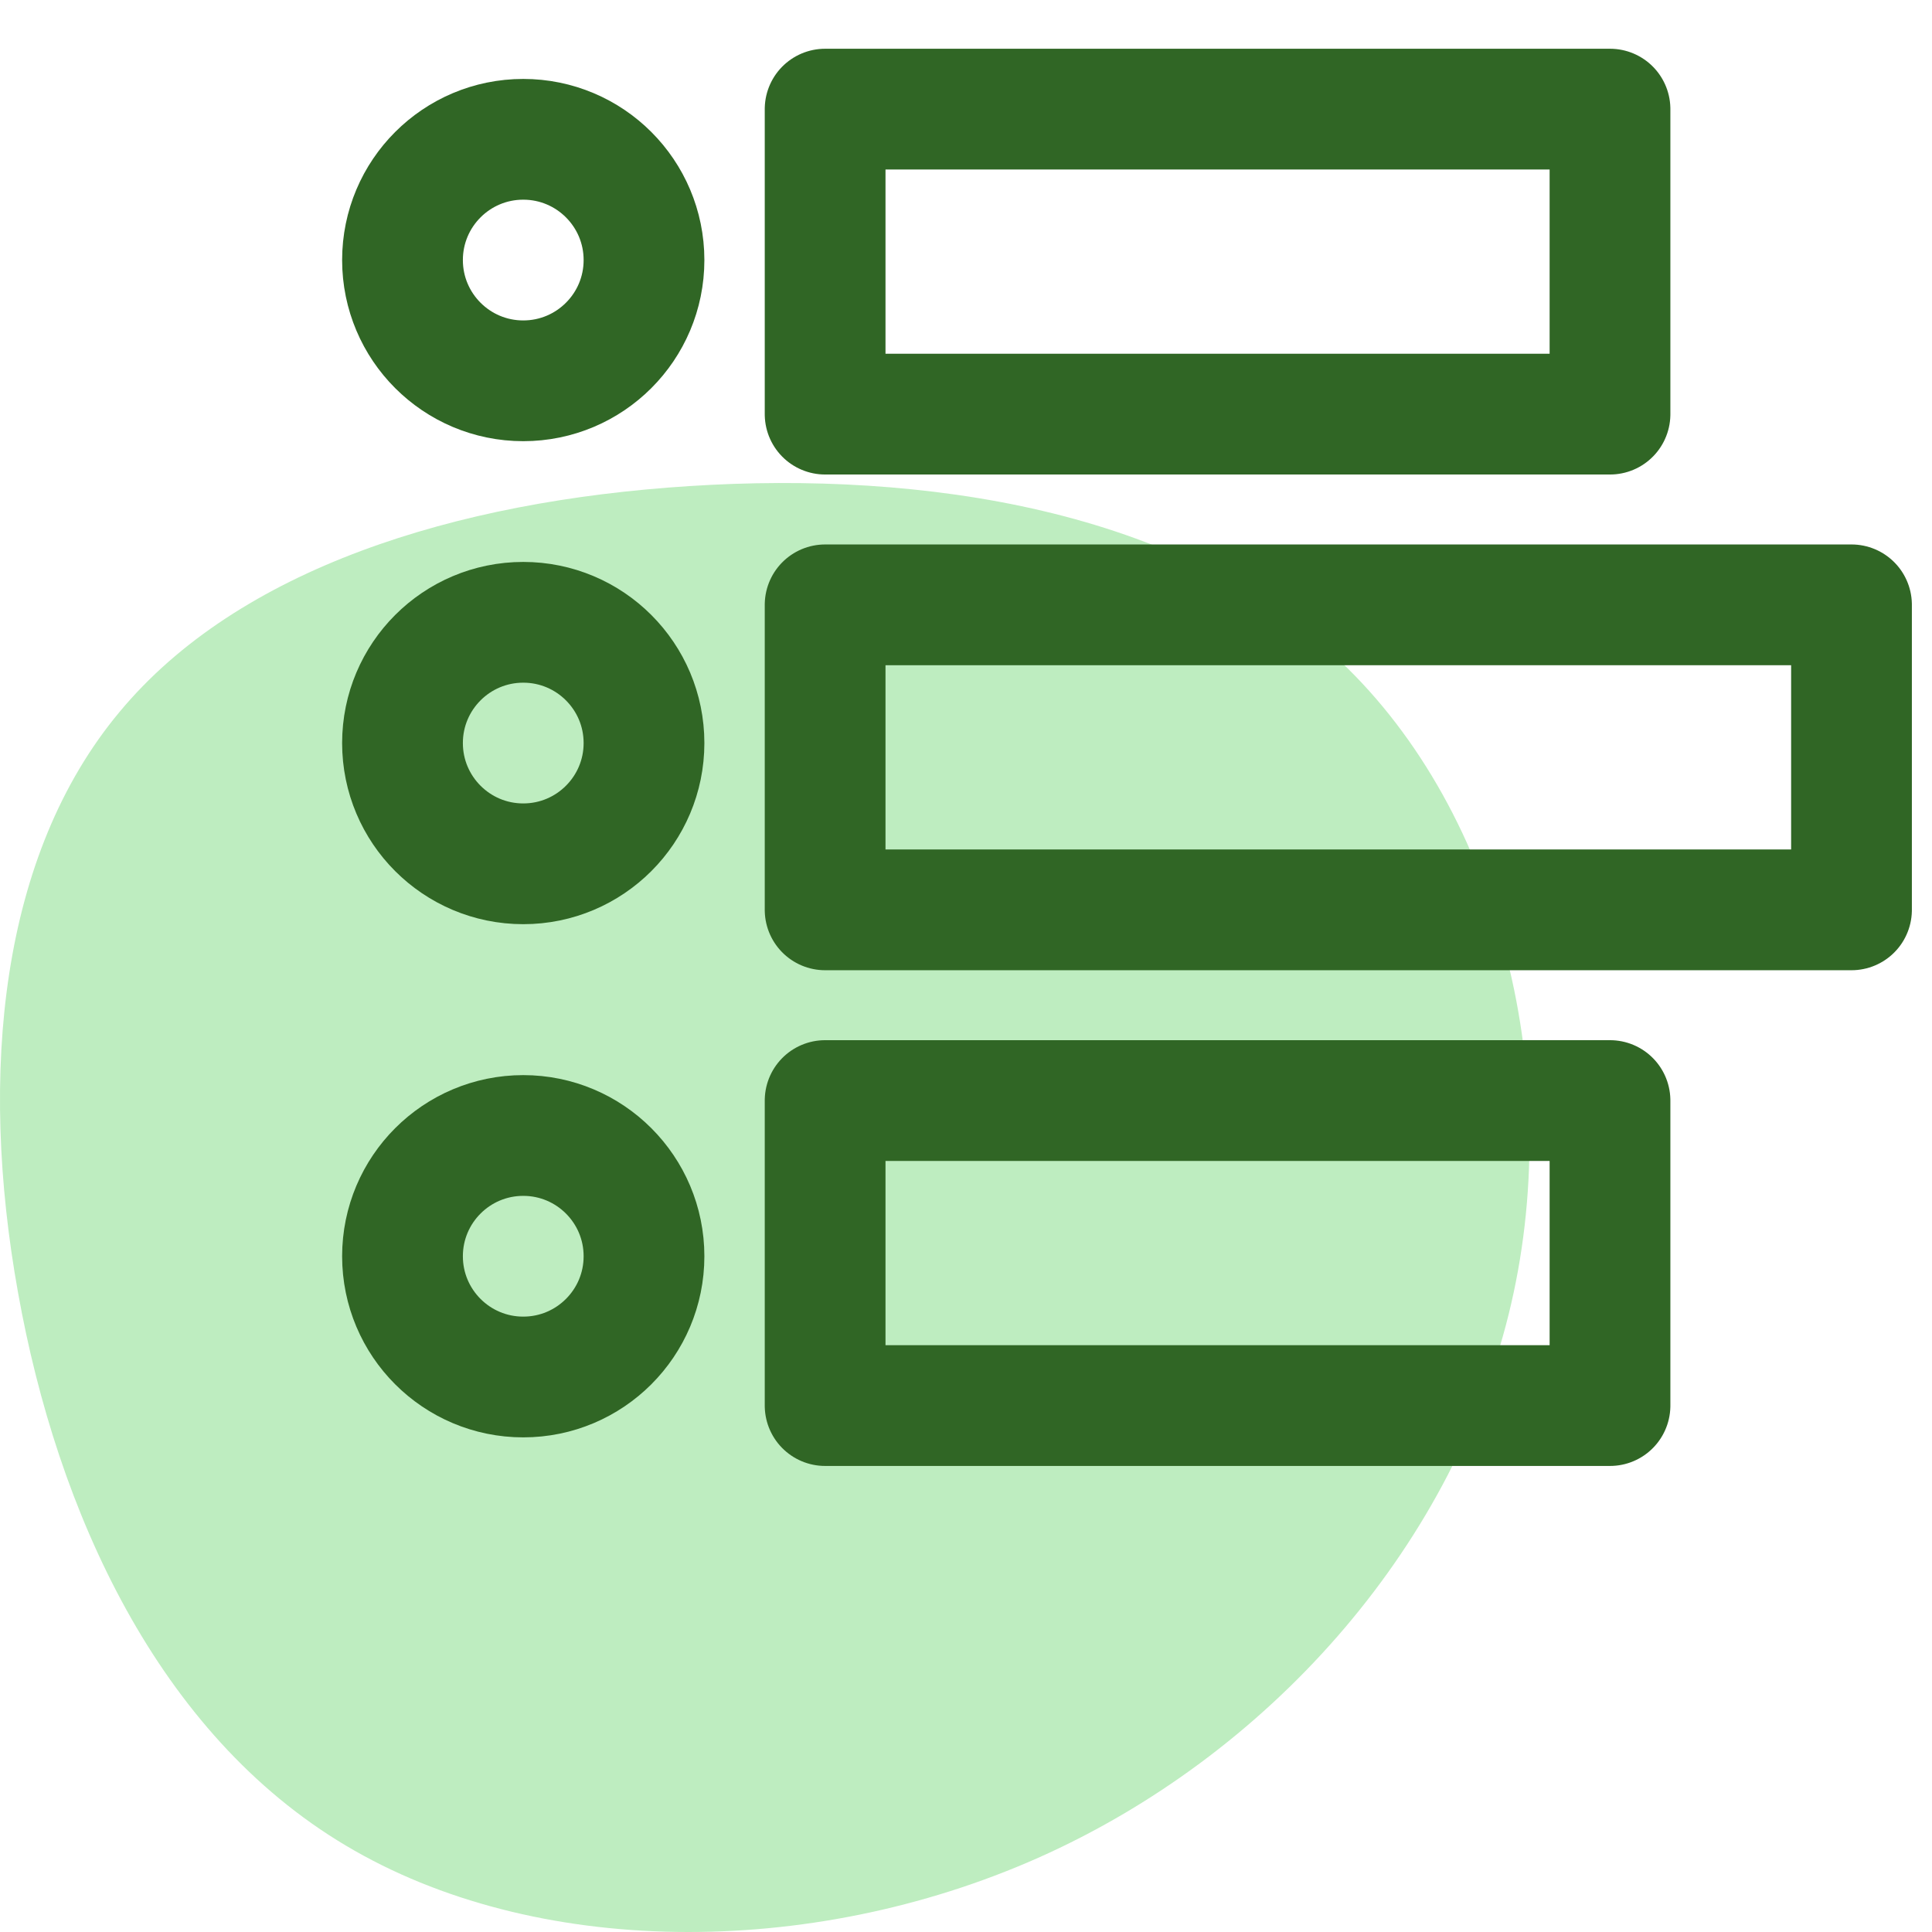
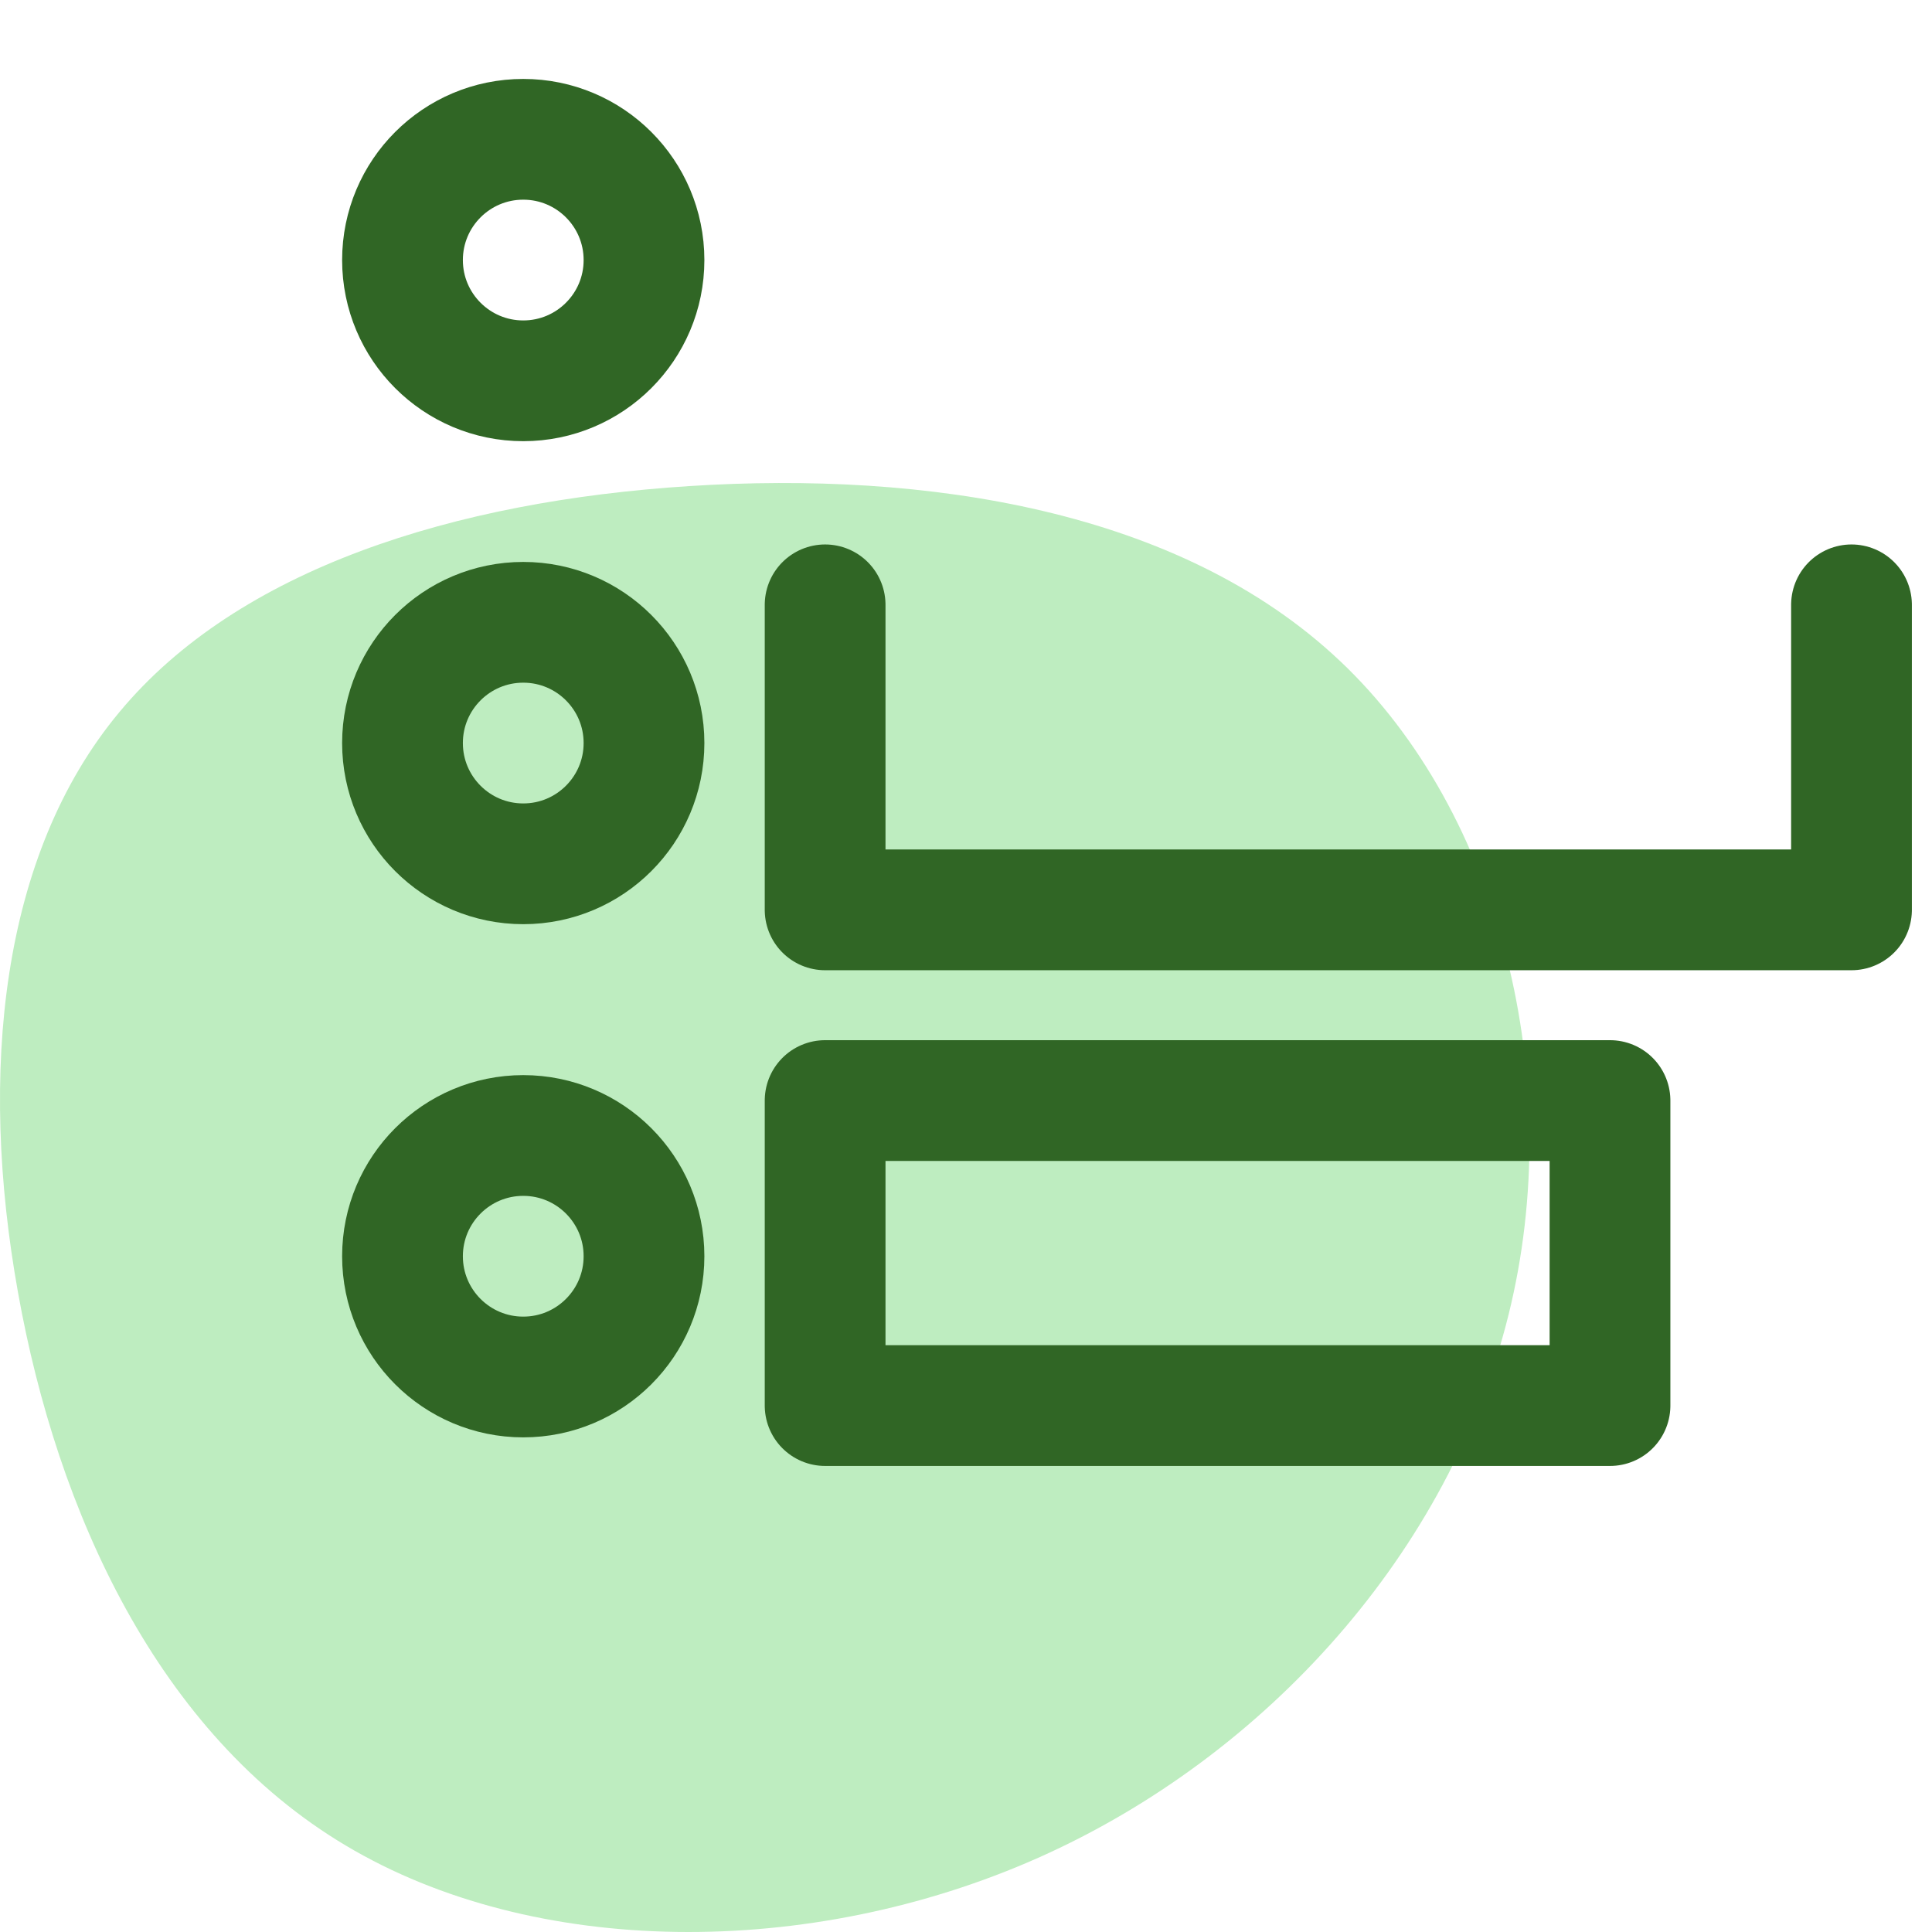
<svg xmlns="http://www.w3.org/2000/svg" width="48" height="48" viewBox="0 0 48 48">
  <g fill="none" fill-rule="evenodd">
    <path fill="#BEEDC0" d="M33.296 16.425c3.992 3.777 5.636 10.393 4.182 16.246-1.455 5.86-6 10.957-11.685 13.486-5.694 2.529-12.528 2.481-17.197-.302-4.669-2.775-7.172-8.286-8.148-13.74C-.535 26.65.01 21.235 2.968 17.69c2.951-3.555 8.314-5.24 14.165-5.614 5.842-.374 12.172.572 16.163 4.35z" />
    <circle cx="13" cy="6.461" r="3" stroke="#306625" stroke-width="3" />
    <circle cx="13" cy="18.461" r="3" stroke="#306625" stroke-width="3" />
    <circle cx="13" cy="31.211" r="3" stroke="#306625" stroke-width="3" />
-     <path stroke="#306625" stroke-linecap="round" stroke-linejoin="round" stroke-width="3" d="M29.461 6.066L37.039 6.066 37.039 31.566 29.461 31.566z" transform="rotate(90 33.25 18.816)" />
-     <path stroke="#306625" stroke-linecap="round" stroke-linejoin="round" stroke-width="3" d="M26.461 -3.25L34.039 -3.25 34.039 16.25 26.461 16.25z" transform="rotate(90 30.25 6.5)" />
+     <path stroke="#306625" stroke-linecap="round" stroke-linejoin="round" stroke-width="3" d="M29.461 6.066L37.039 6.066 37.039 31.566 29.461 31.566" transform="rotate(90 33.25 18.816)" />
    <path stroke="#306625" stroke-linecap="round" stroke-linejoin="round" stroke-width="3" d="M26.461 21.382L34.039 21.382 34.039 40.882 26.461 40.882z" transform="rotate(90 30.25 31.132)" />
  </g>
</svg>